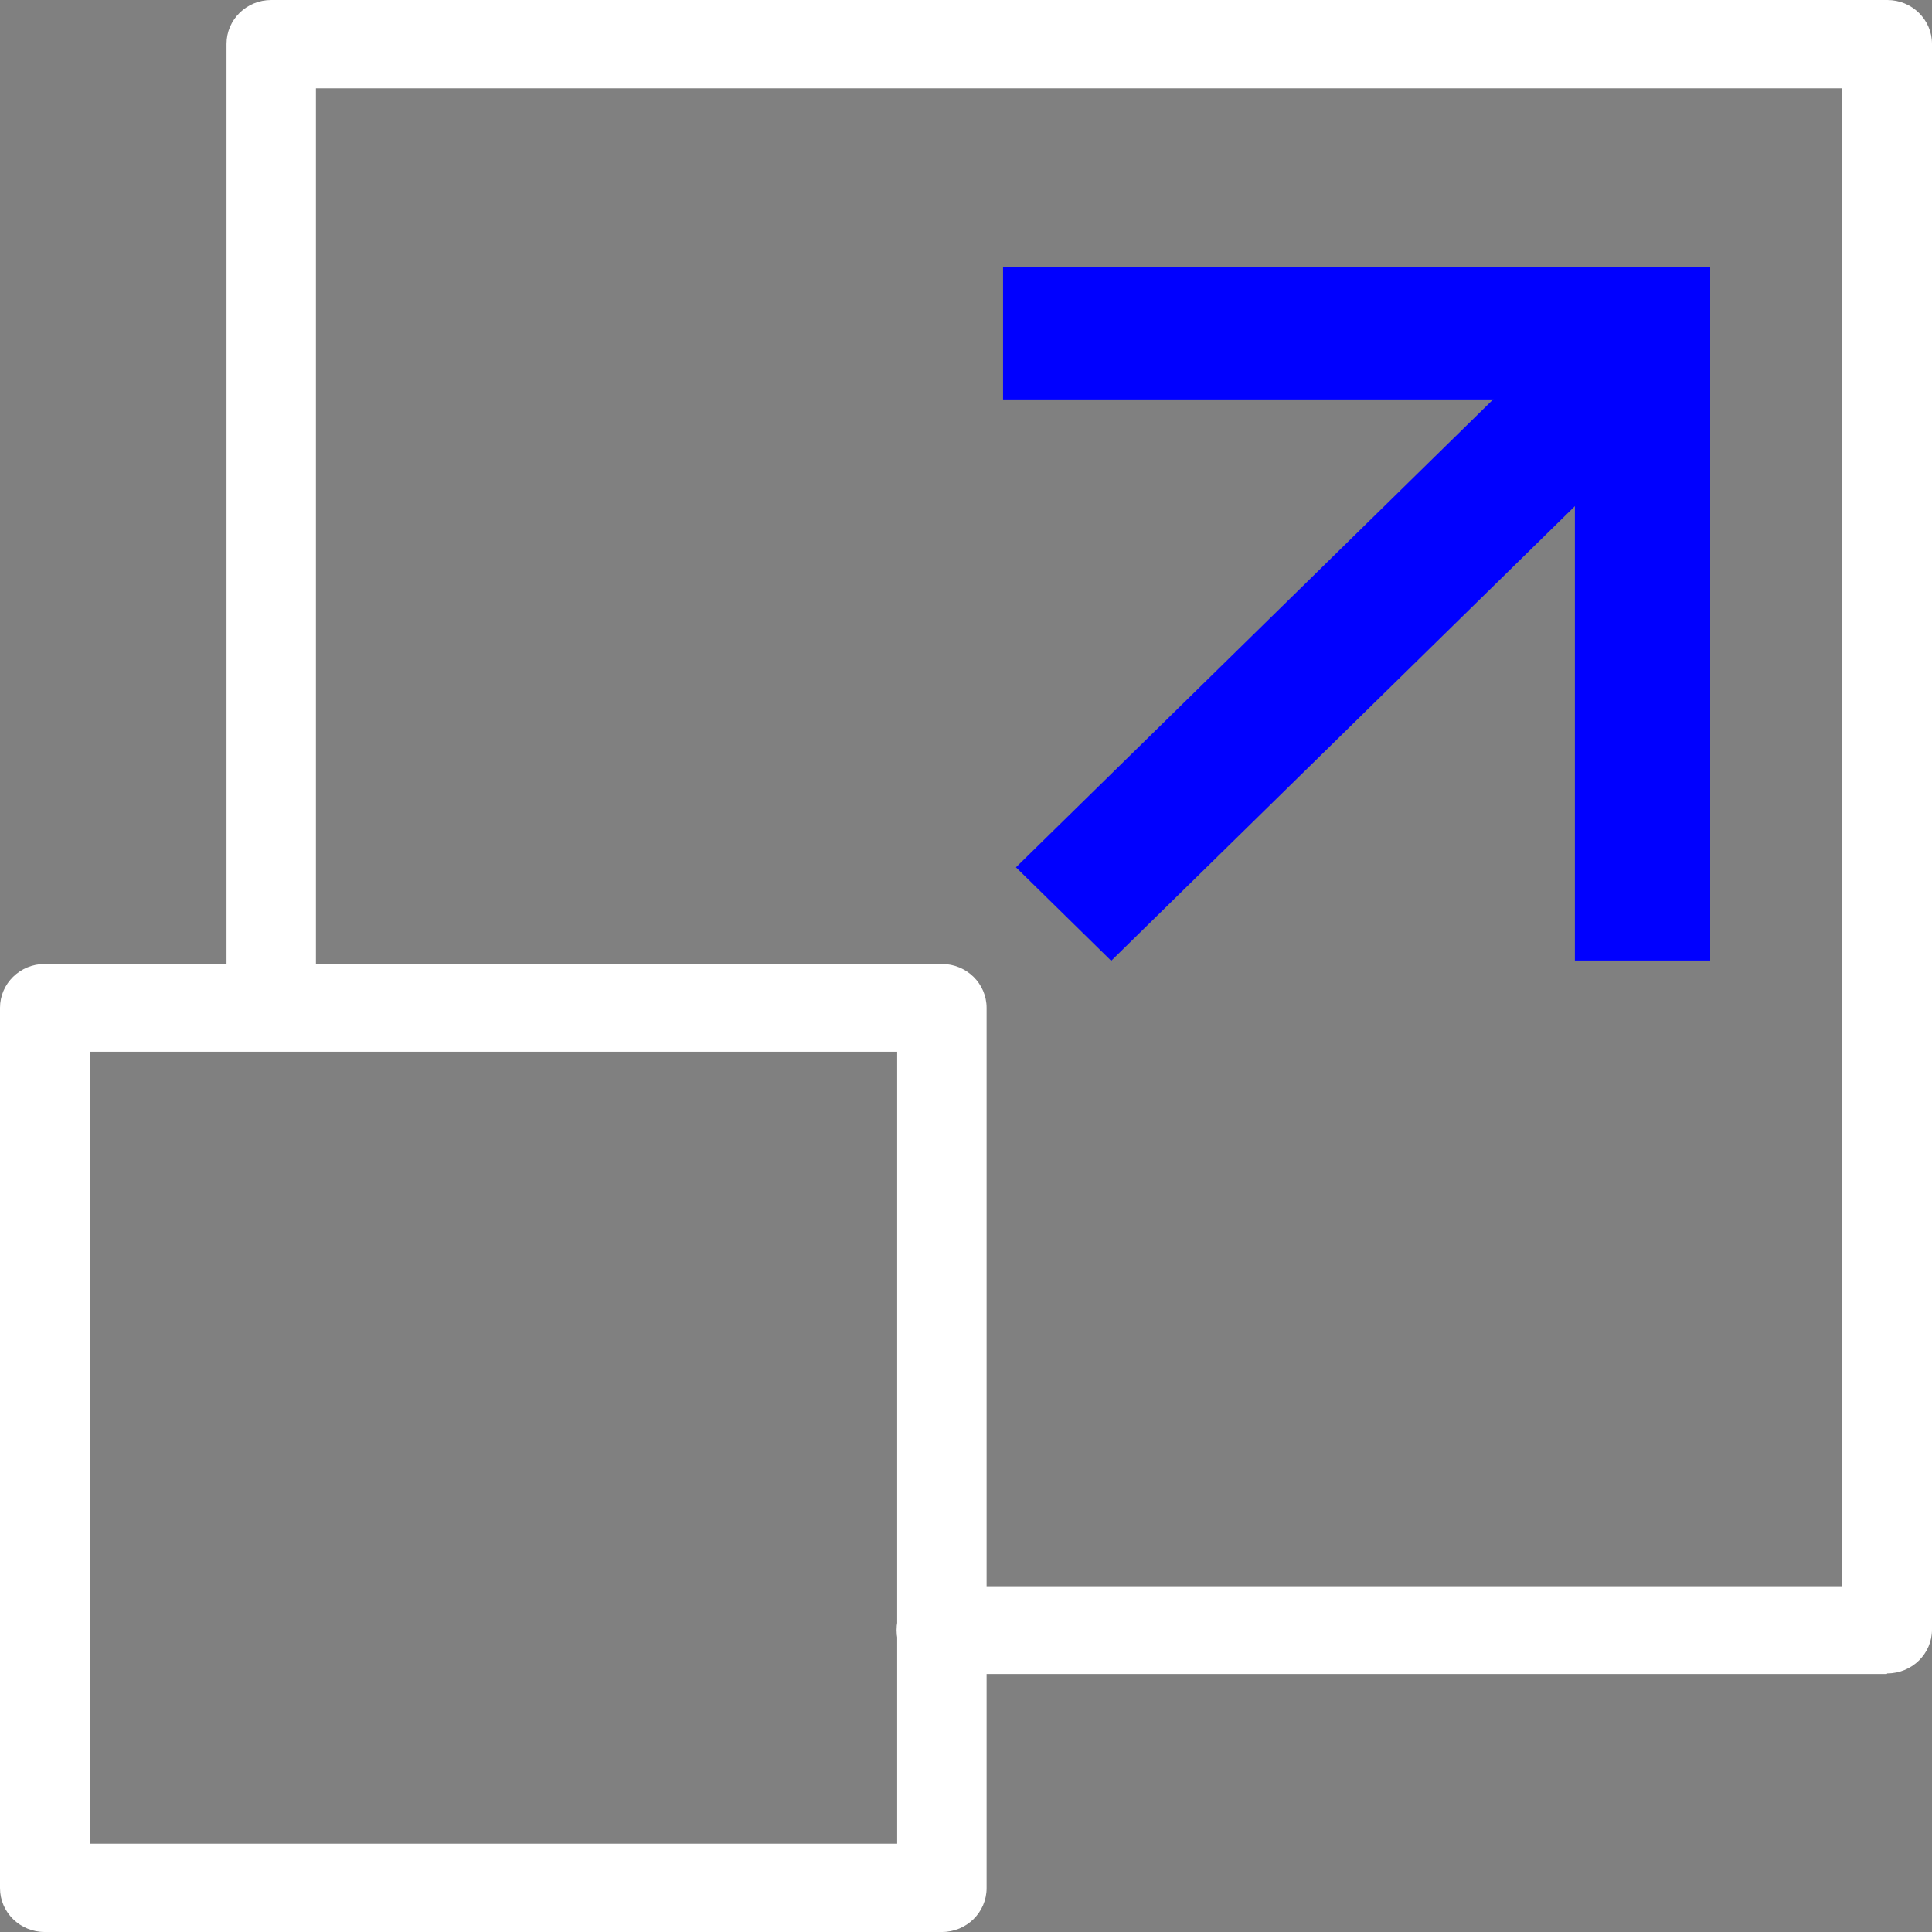
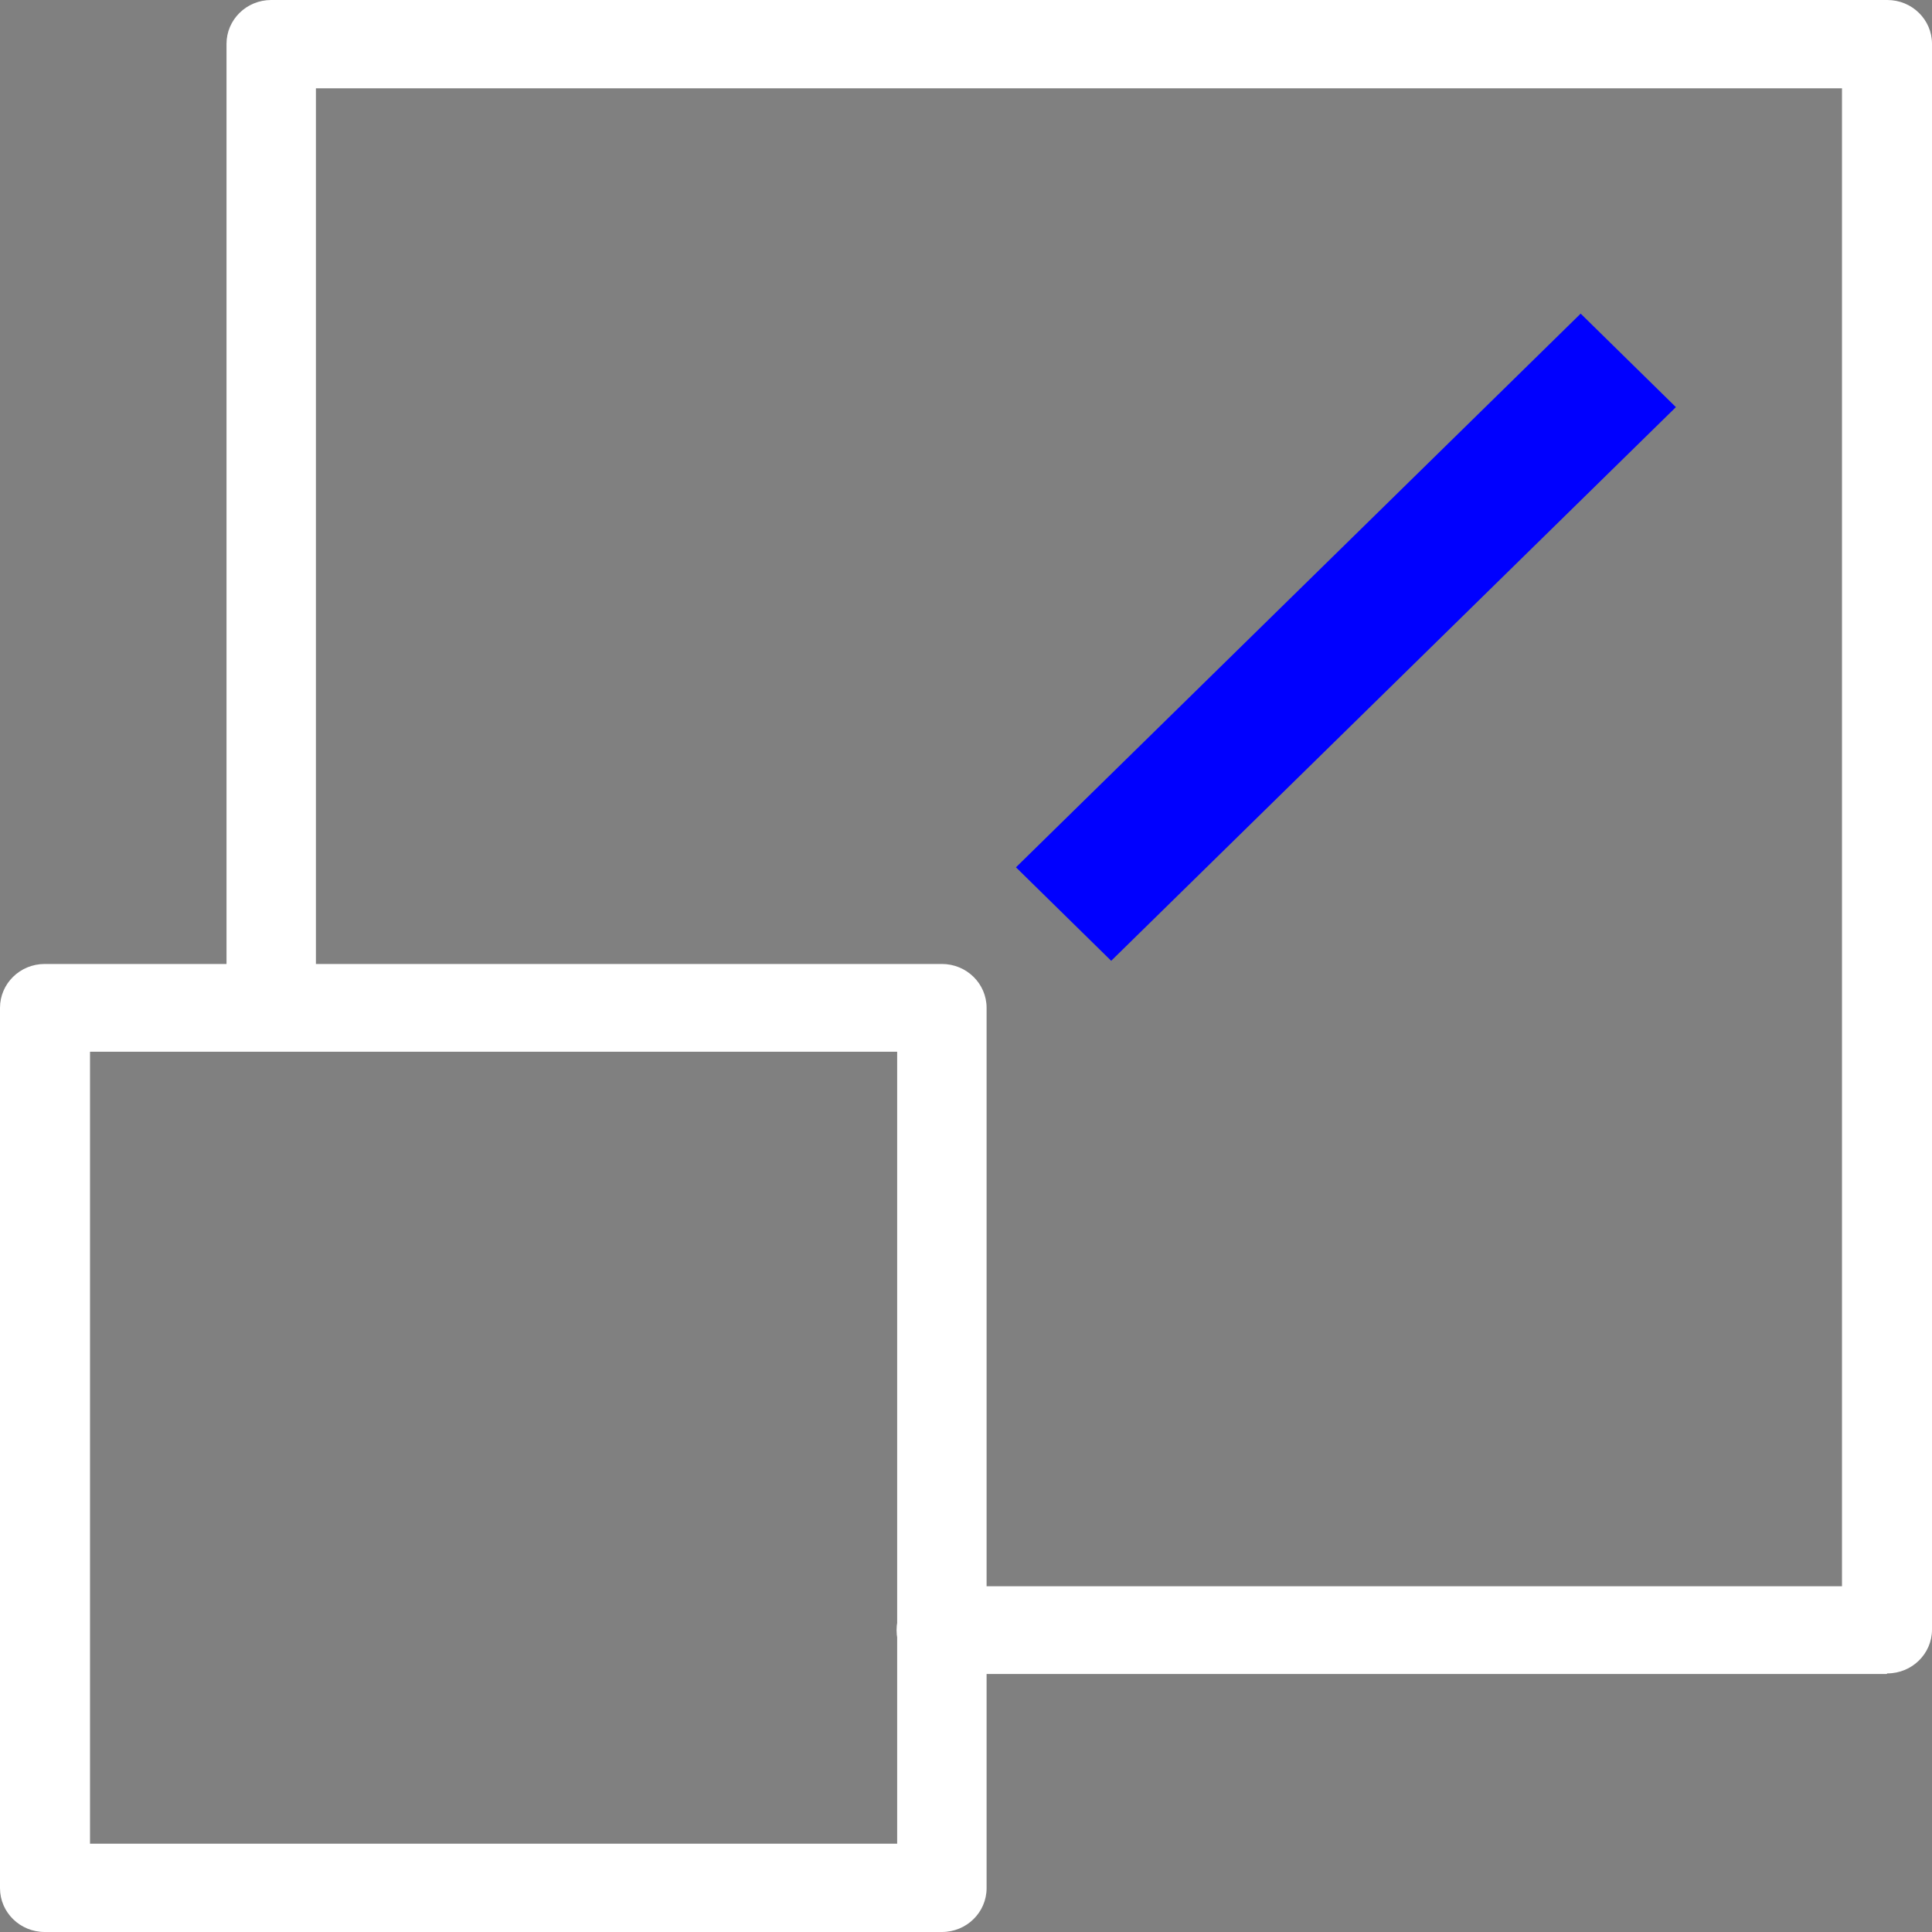
<svg xmlns="http://www.w3.org/2000/svg" width="100" height="100" viewBox="0 0 100 100" fill="none">
  <rect x="0" y="0" width="100" height="100" fill="#808080" stroke="none" />
  <g clip-path="url(#clip0_1434_10814)">
    <path d="M97.655 86.645H48.721C47.442 86.645 46.407 85.629 46.407 84.374C46.407 83.119 47.442 82.103 48.721 82.103H95.341V4.571H16.352V51.419C16.352 52.674 15.317 53.69 14.038 53.69C12.759 53.69 11.724 52.674 11.724 51.419V2.271C11.724 1.016 12.759 0 14.038 0H97.686C98.965 0 100 1.016 100 2.271V84.344C100 85.599 98.965 86.615 97.686 86.615L97.655 86.645Z" fill="white" />
    <path d="M48.782 100H2.314C1.035 100 0 98.984 0 97.729V52.166C0 50.911 1.035 49.895 2.314 49.895H48.752C50.03 49.895 51.066 50.911 51.066 52.166V97.729C51.066 98.984 50.03 100 48.752 100H48.782ZM4.659 95.429H46.437V54.437H4.659V95.429Z" fill="white" />
-     <path d="M88.52 49.716H81.516V20.675H51.918V13.833H88.52V49.716Z" fill="#0000FF" />
    <path d="M81.815 16.233L52.586 44.892L57.515 49.731L86.744 21.073L81.815 16.233Z" fill="#0000FF" />
  </g>
  <defs>
    <clipPath id="clip0_1434_10814">
      <rect width="100" height="100" fill="white" />
    </clipPath>
  </defs>
</svg>